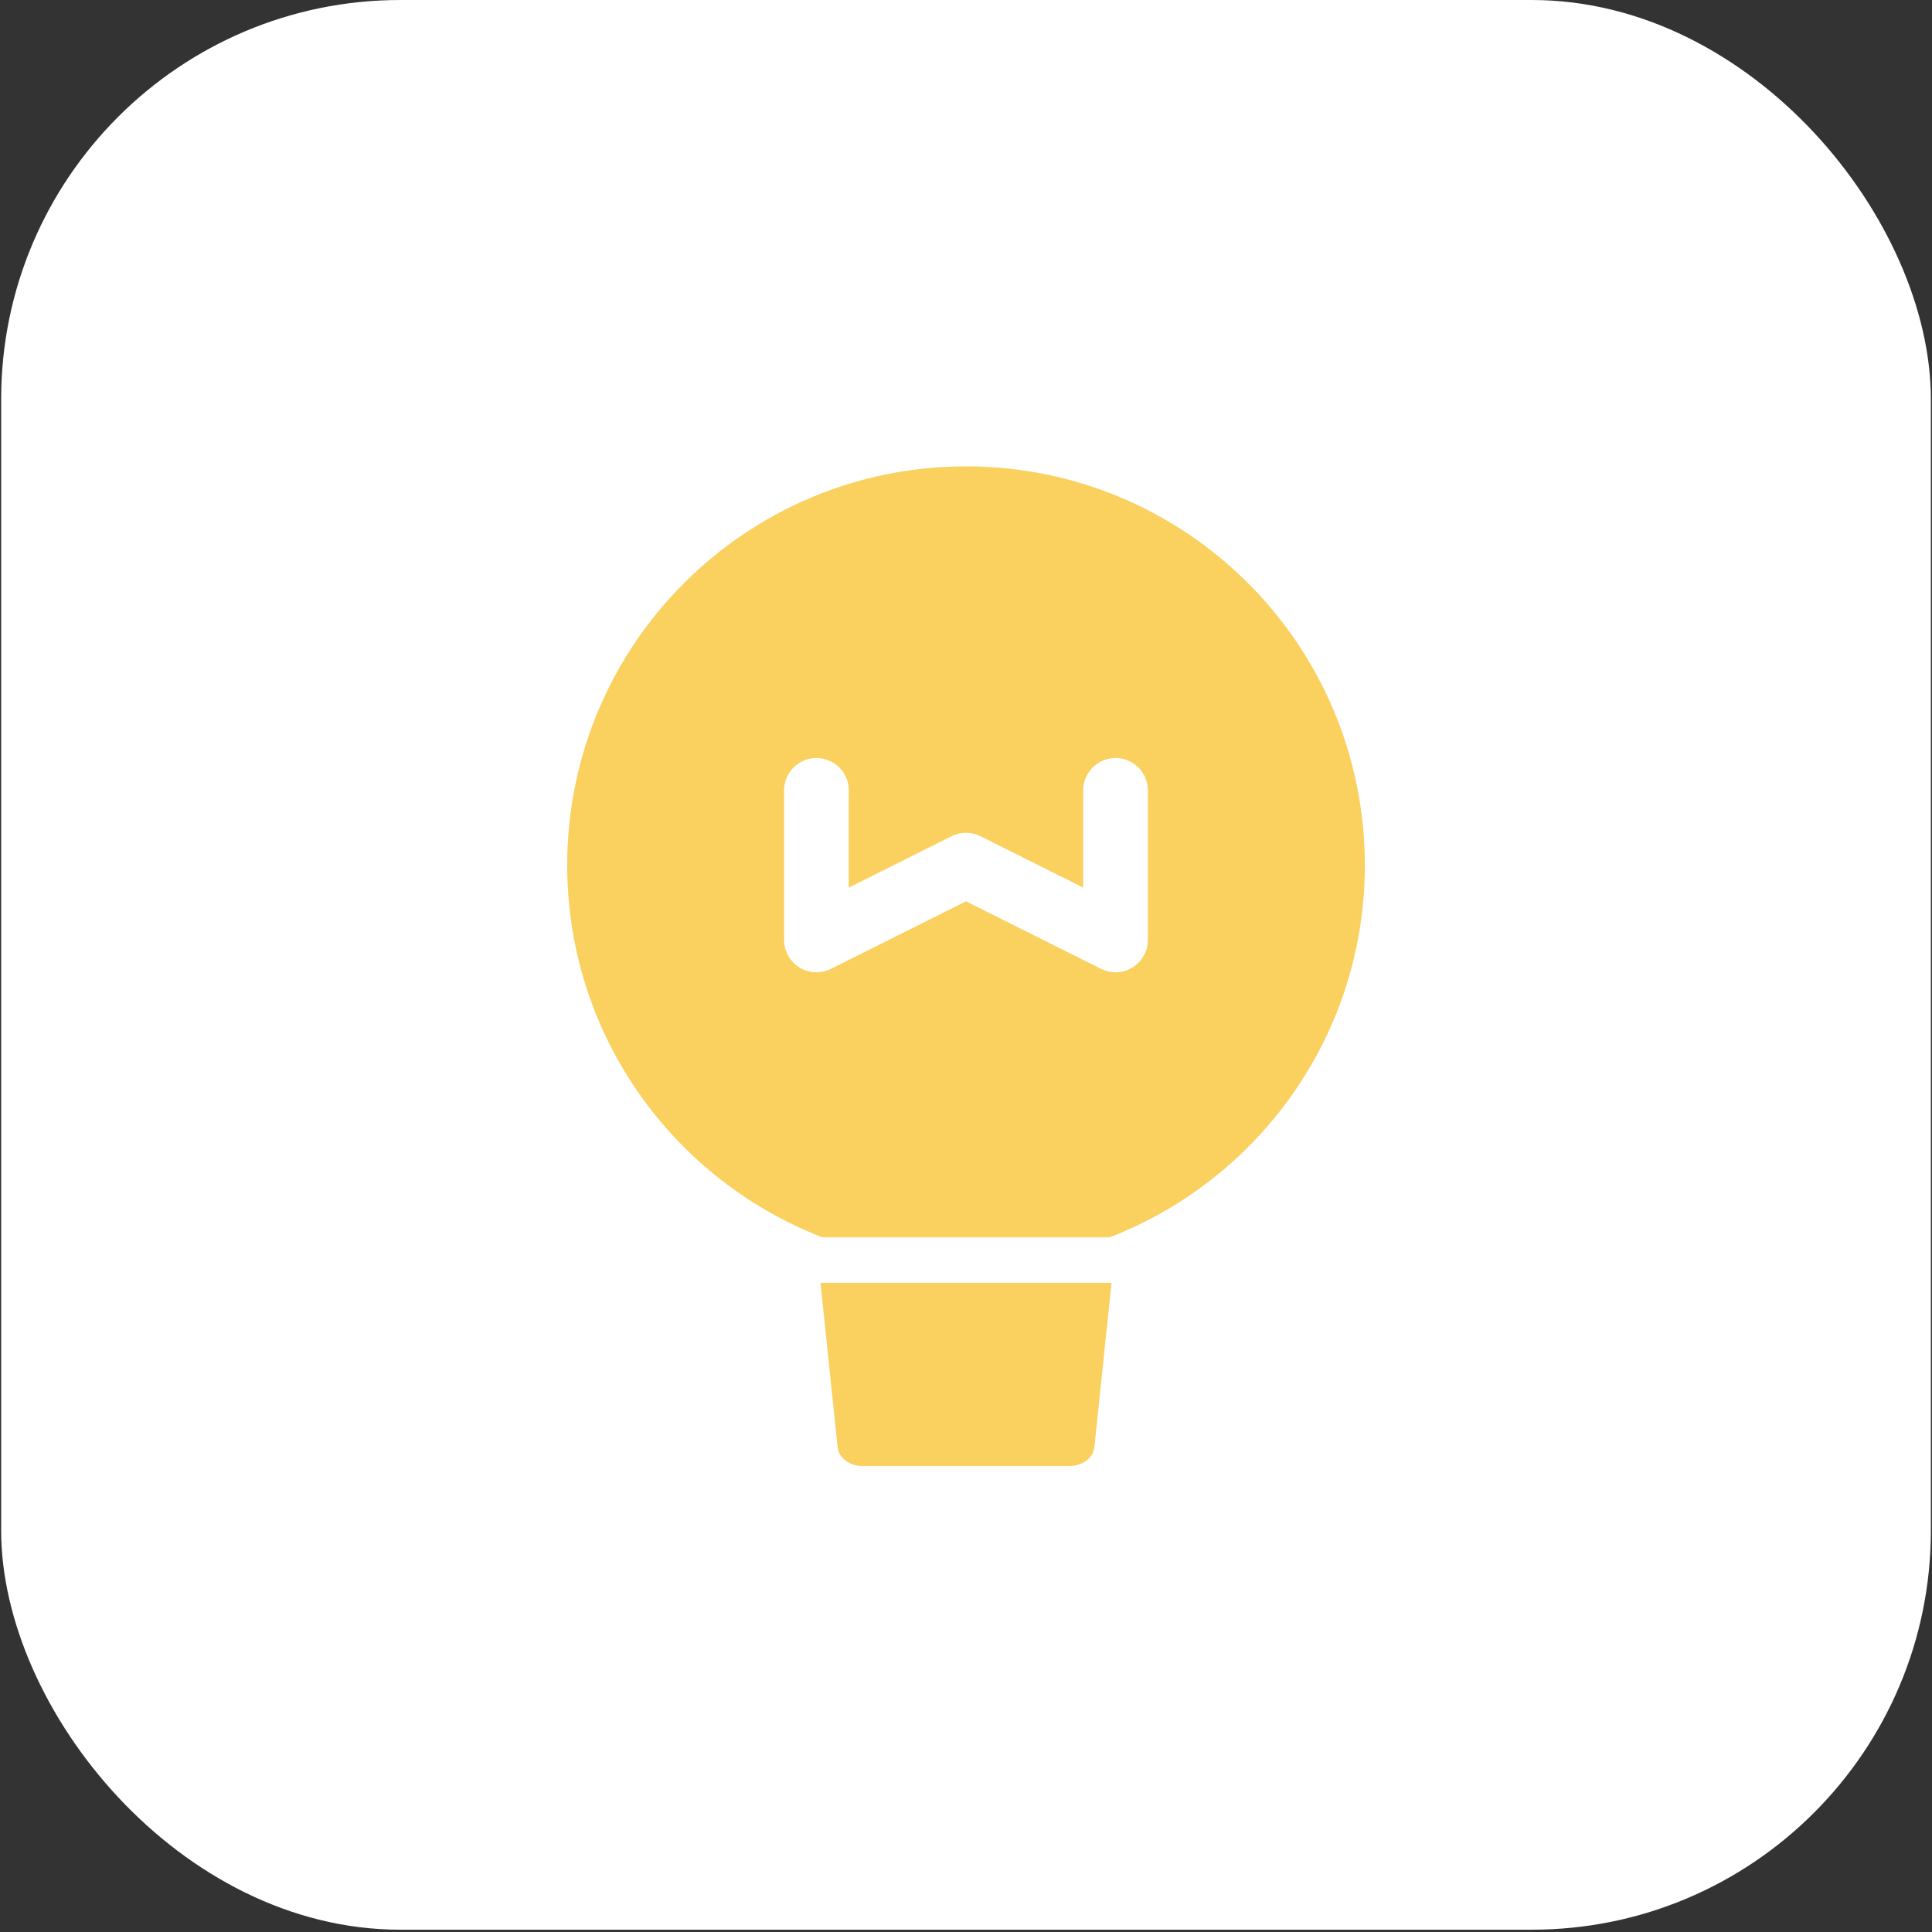
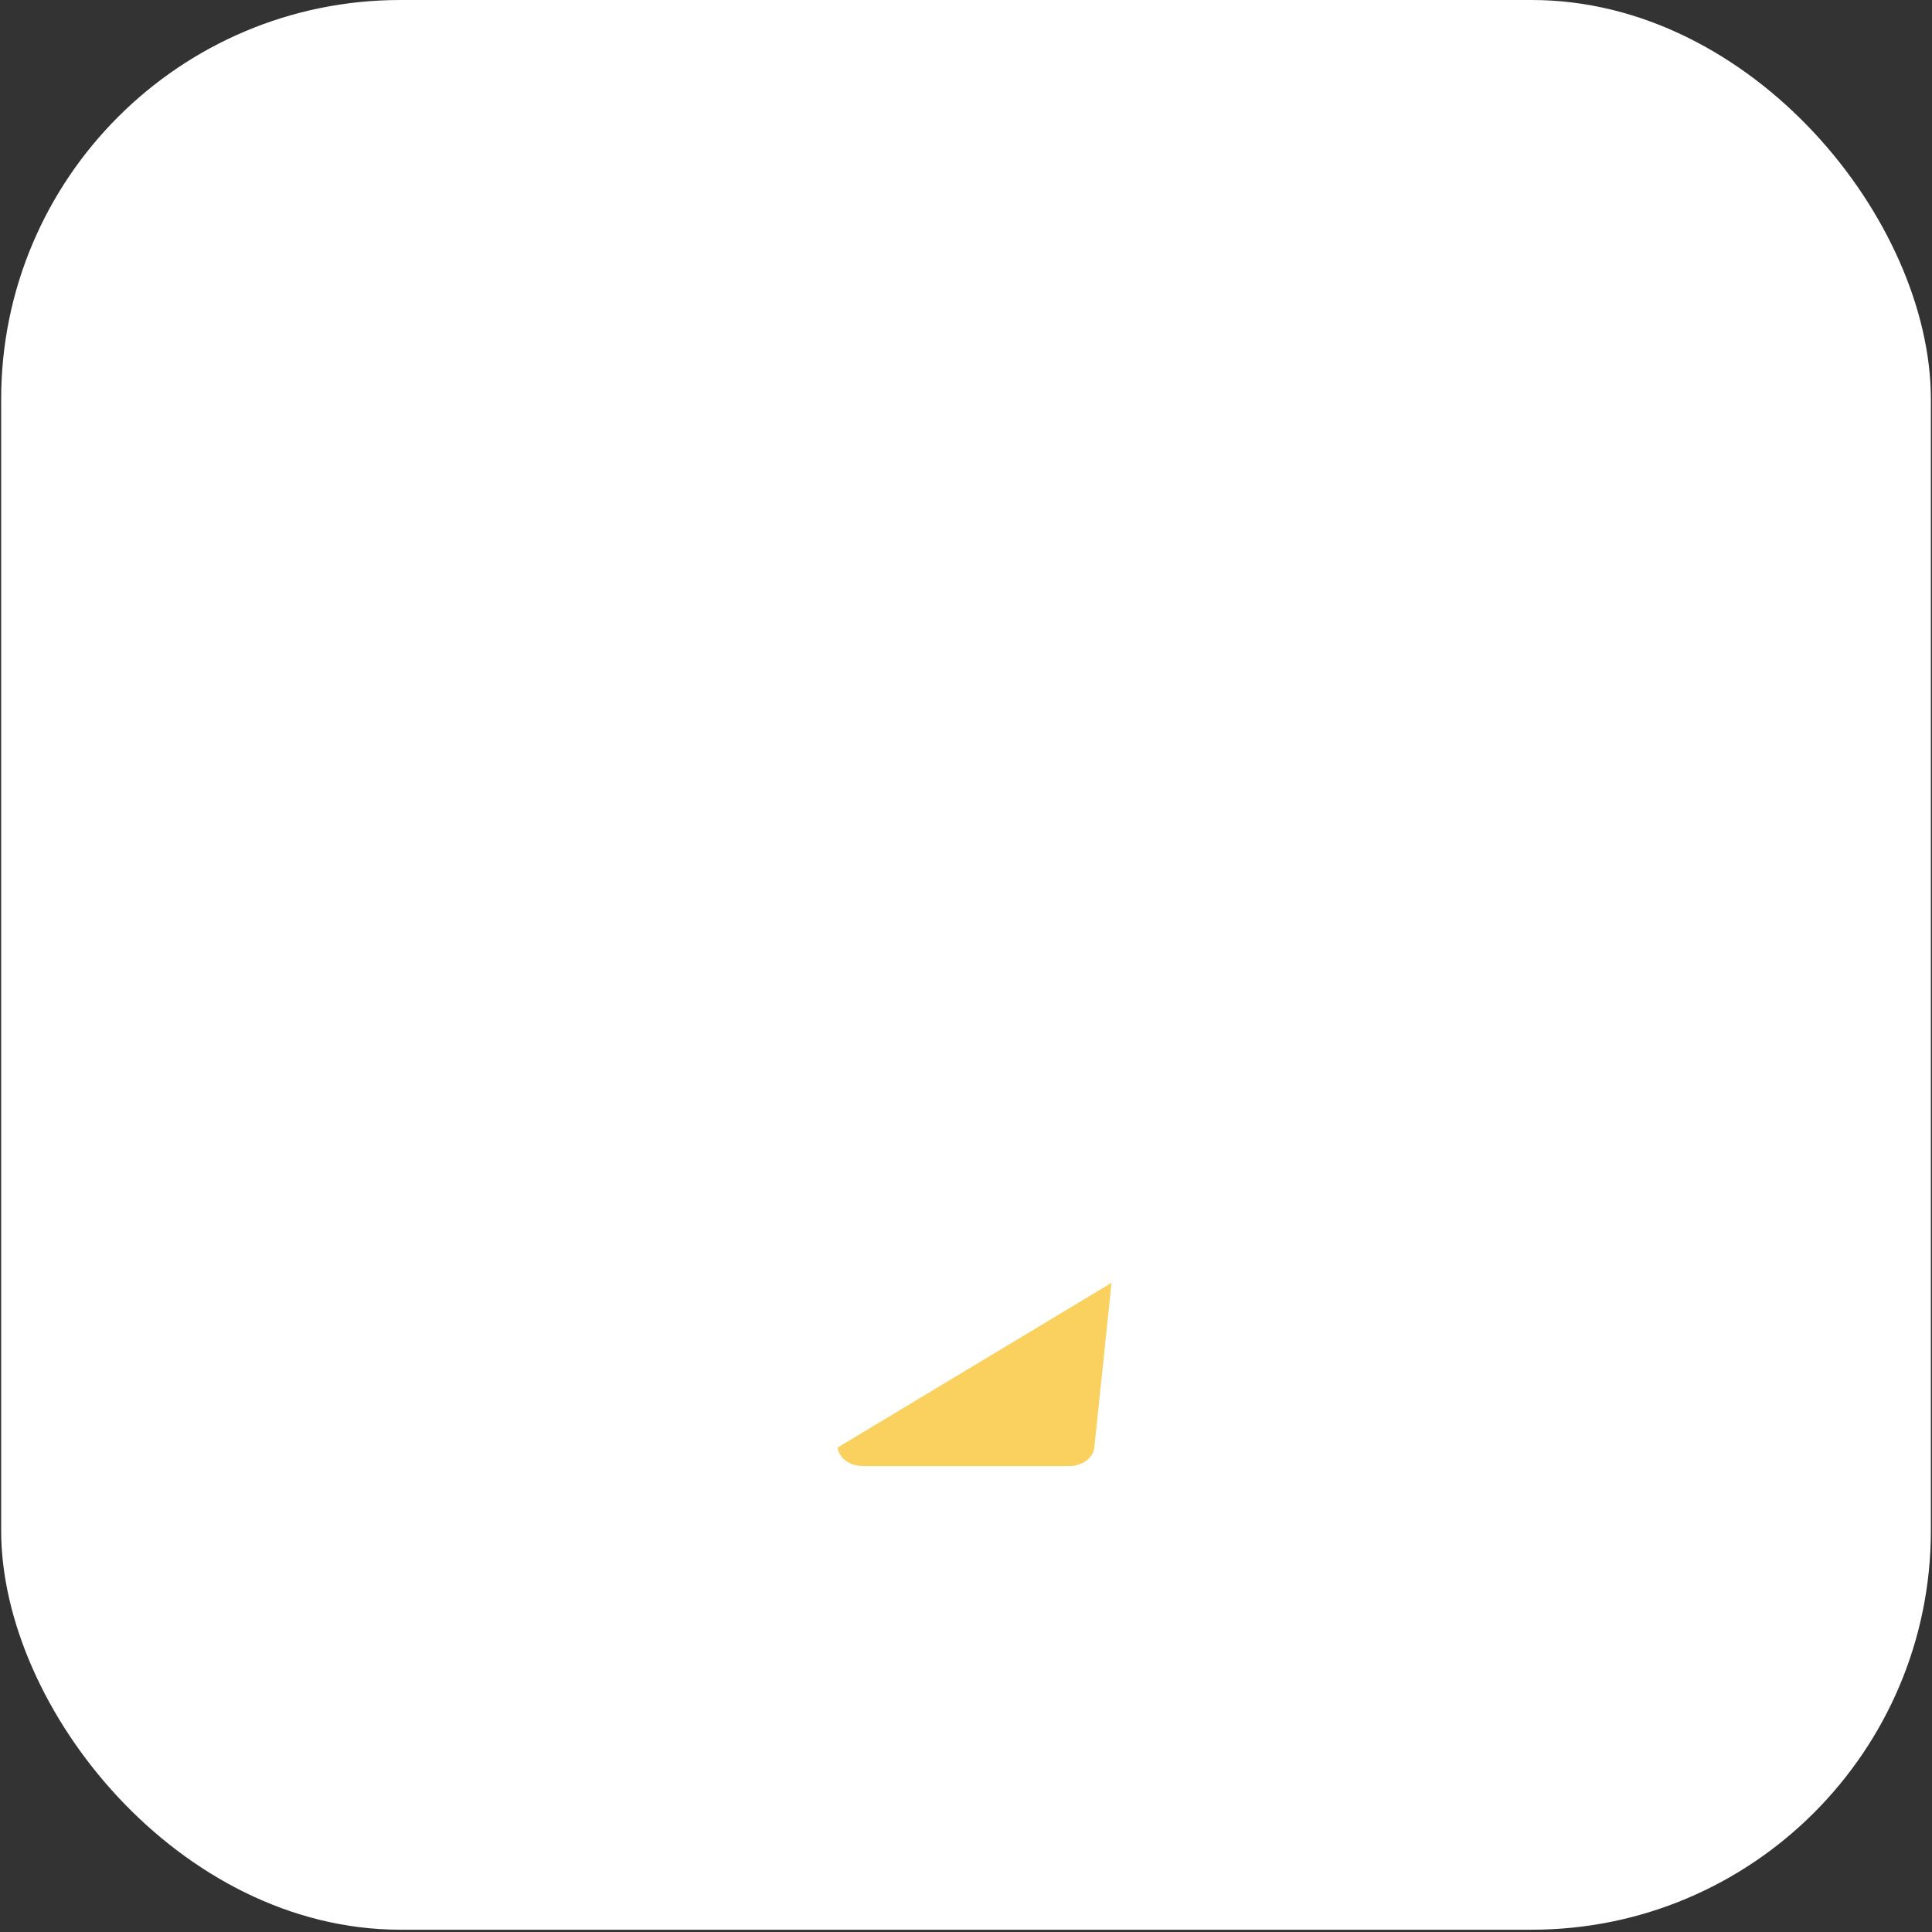
<svg xmlns="http://www.w3.org/2000/svg" width="65" height="65" viewBox="0 0 65 65" fill="none">
  <rect x="0" y="0" width="65" height="65" fill="#333333" stroke="none" />
  <rect x="0.039" width="64.923" height="64.923" rx="13.43" fill="white" />
-   <path d="M45.918 29.107C45.918 34.816 42.352 39.692 37.327 41.63H32.5H27.674C22.648 39.692 19.083 34.816 19.083 29.107C19.083 21.697 25.09 15.69 32.5 15.69C39.911 15.69 45.918 21.697 45.918 29.107Z" fill="#FAD05F" />
-   <path d="M37.396 43.159L36.818 48.7C36.781 49.052 36.413 49.324 35.97 49.324H29.03C28.587 49.324 28.219 49.052 28.182 48.7L27.605 43.159" fill="#FAD05F" />
+   <path d="M37.396 43.159L36.818 48.7C36.781 49.052 36.413 49.324 35.97 49.324H29.03C28.587 49.324 28.219 49.052 28.182 48.7" fill="#FAD05F" />
  <path d="M27.468 26.591V31.623L32.499 29.107L37.531 31.623V26.591" stroke="white" stroke-width="2.176" stroke-linecap="round" stroke-linejoin="round" />
</svg>